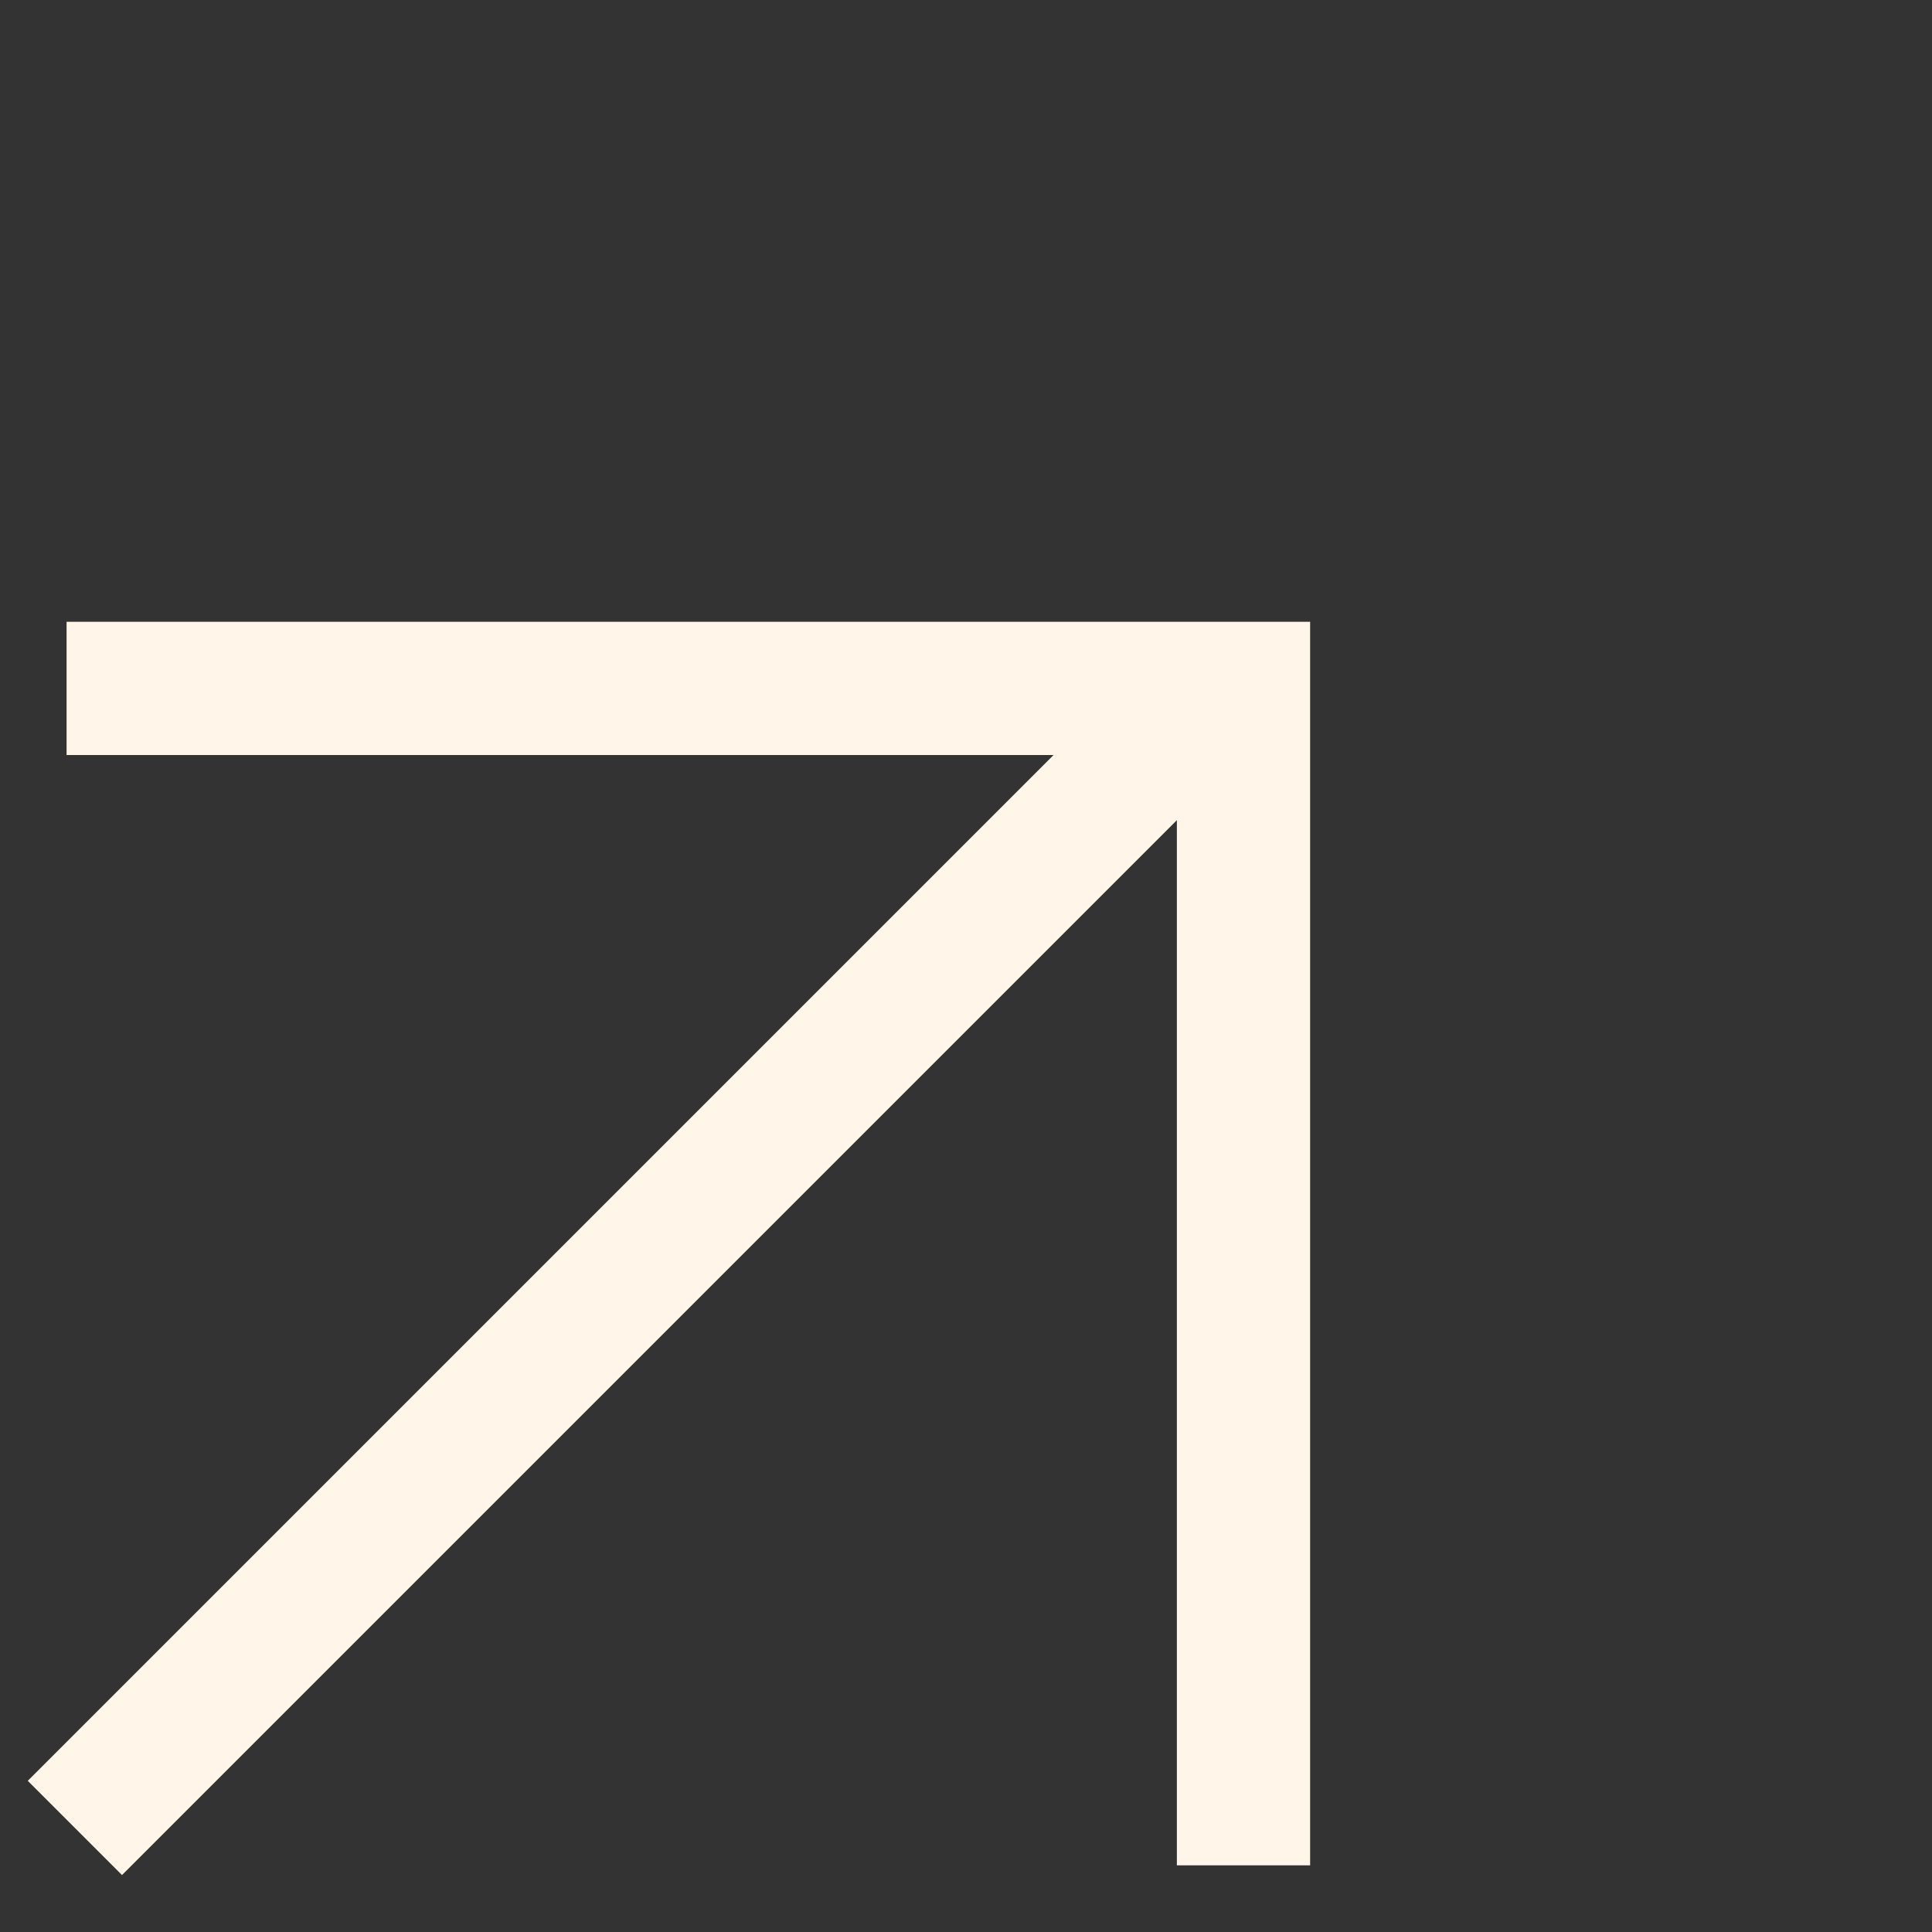
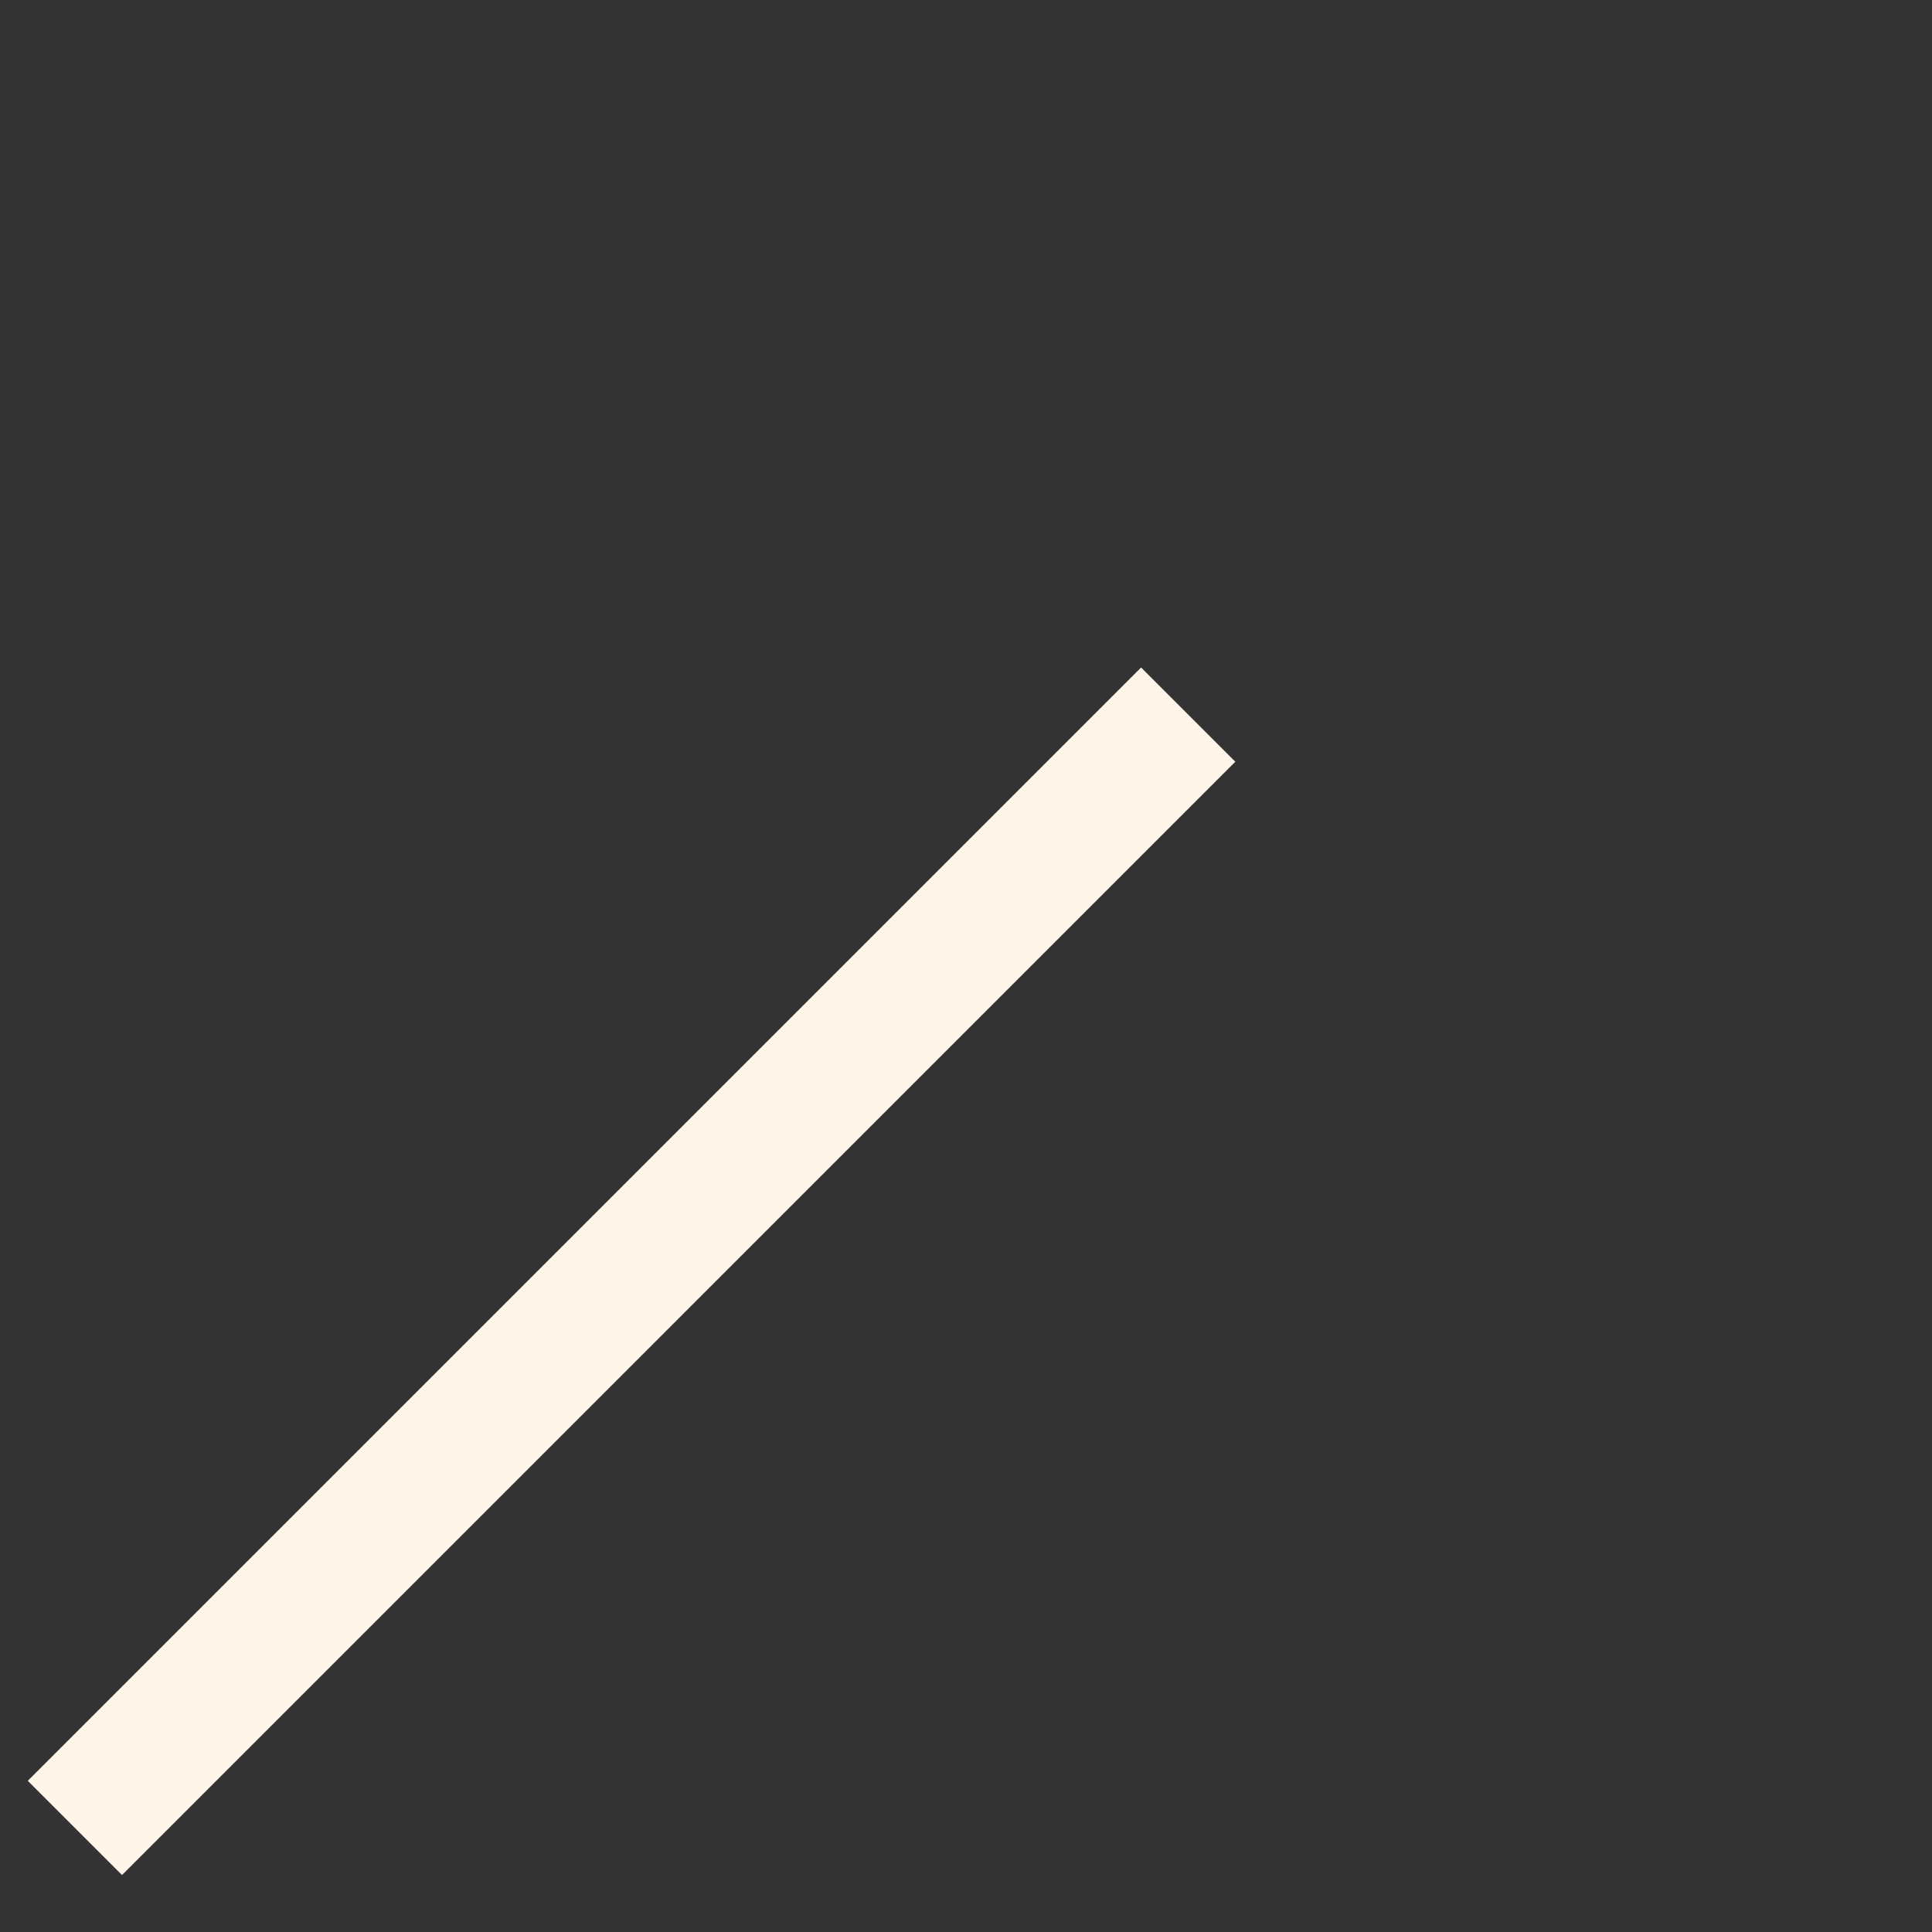
<svg xmlns="http://www.w3.org/2000/svg" width="28.996" height="28.996" viewBox="0 0 28.996 28.996">
  <rect x="0" y="0" width="28.996" height="28.996" fill="#333333" stroke="none" />
  <g id="Group_296" data-name="Group 296" transform="translate(-685.672 -2369.5)">
-     <path id="Path_366" data-name="Path 366" d="M0,12.49,12.49,0,24.98,12.49" transform="translate(695.503 2371) rotate(45)" fill="none" stroke="#fff5e9" stroke-width="2" />
    <line id="Line_28" data-name="Line 28" x1="16.709" y2="16.709" transform="translate(686.796 2380.225)" fill="none" stroke="#fff5e9" stroke-width="2" />
  </g>
</svg>